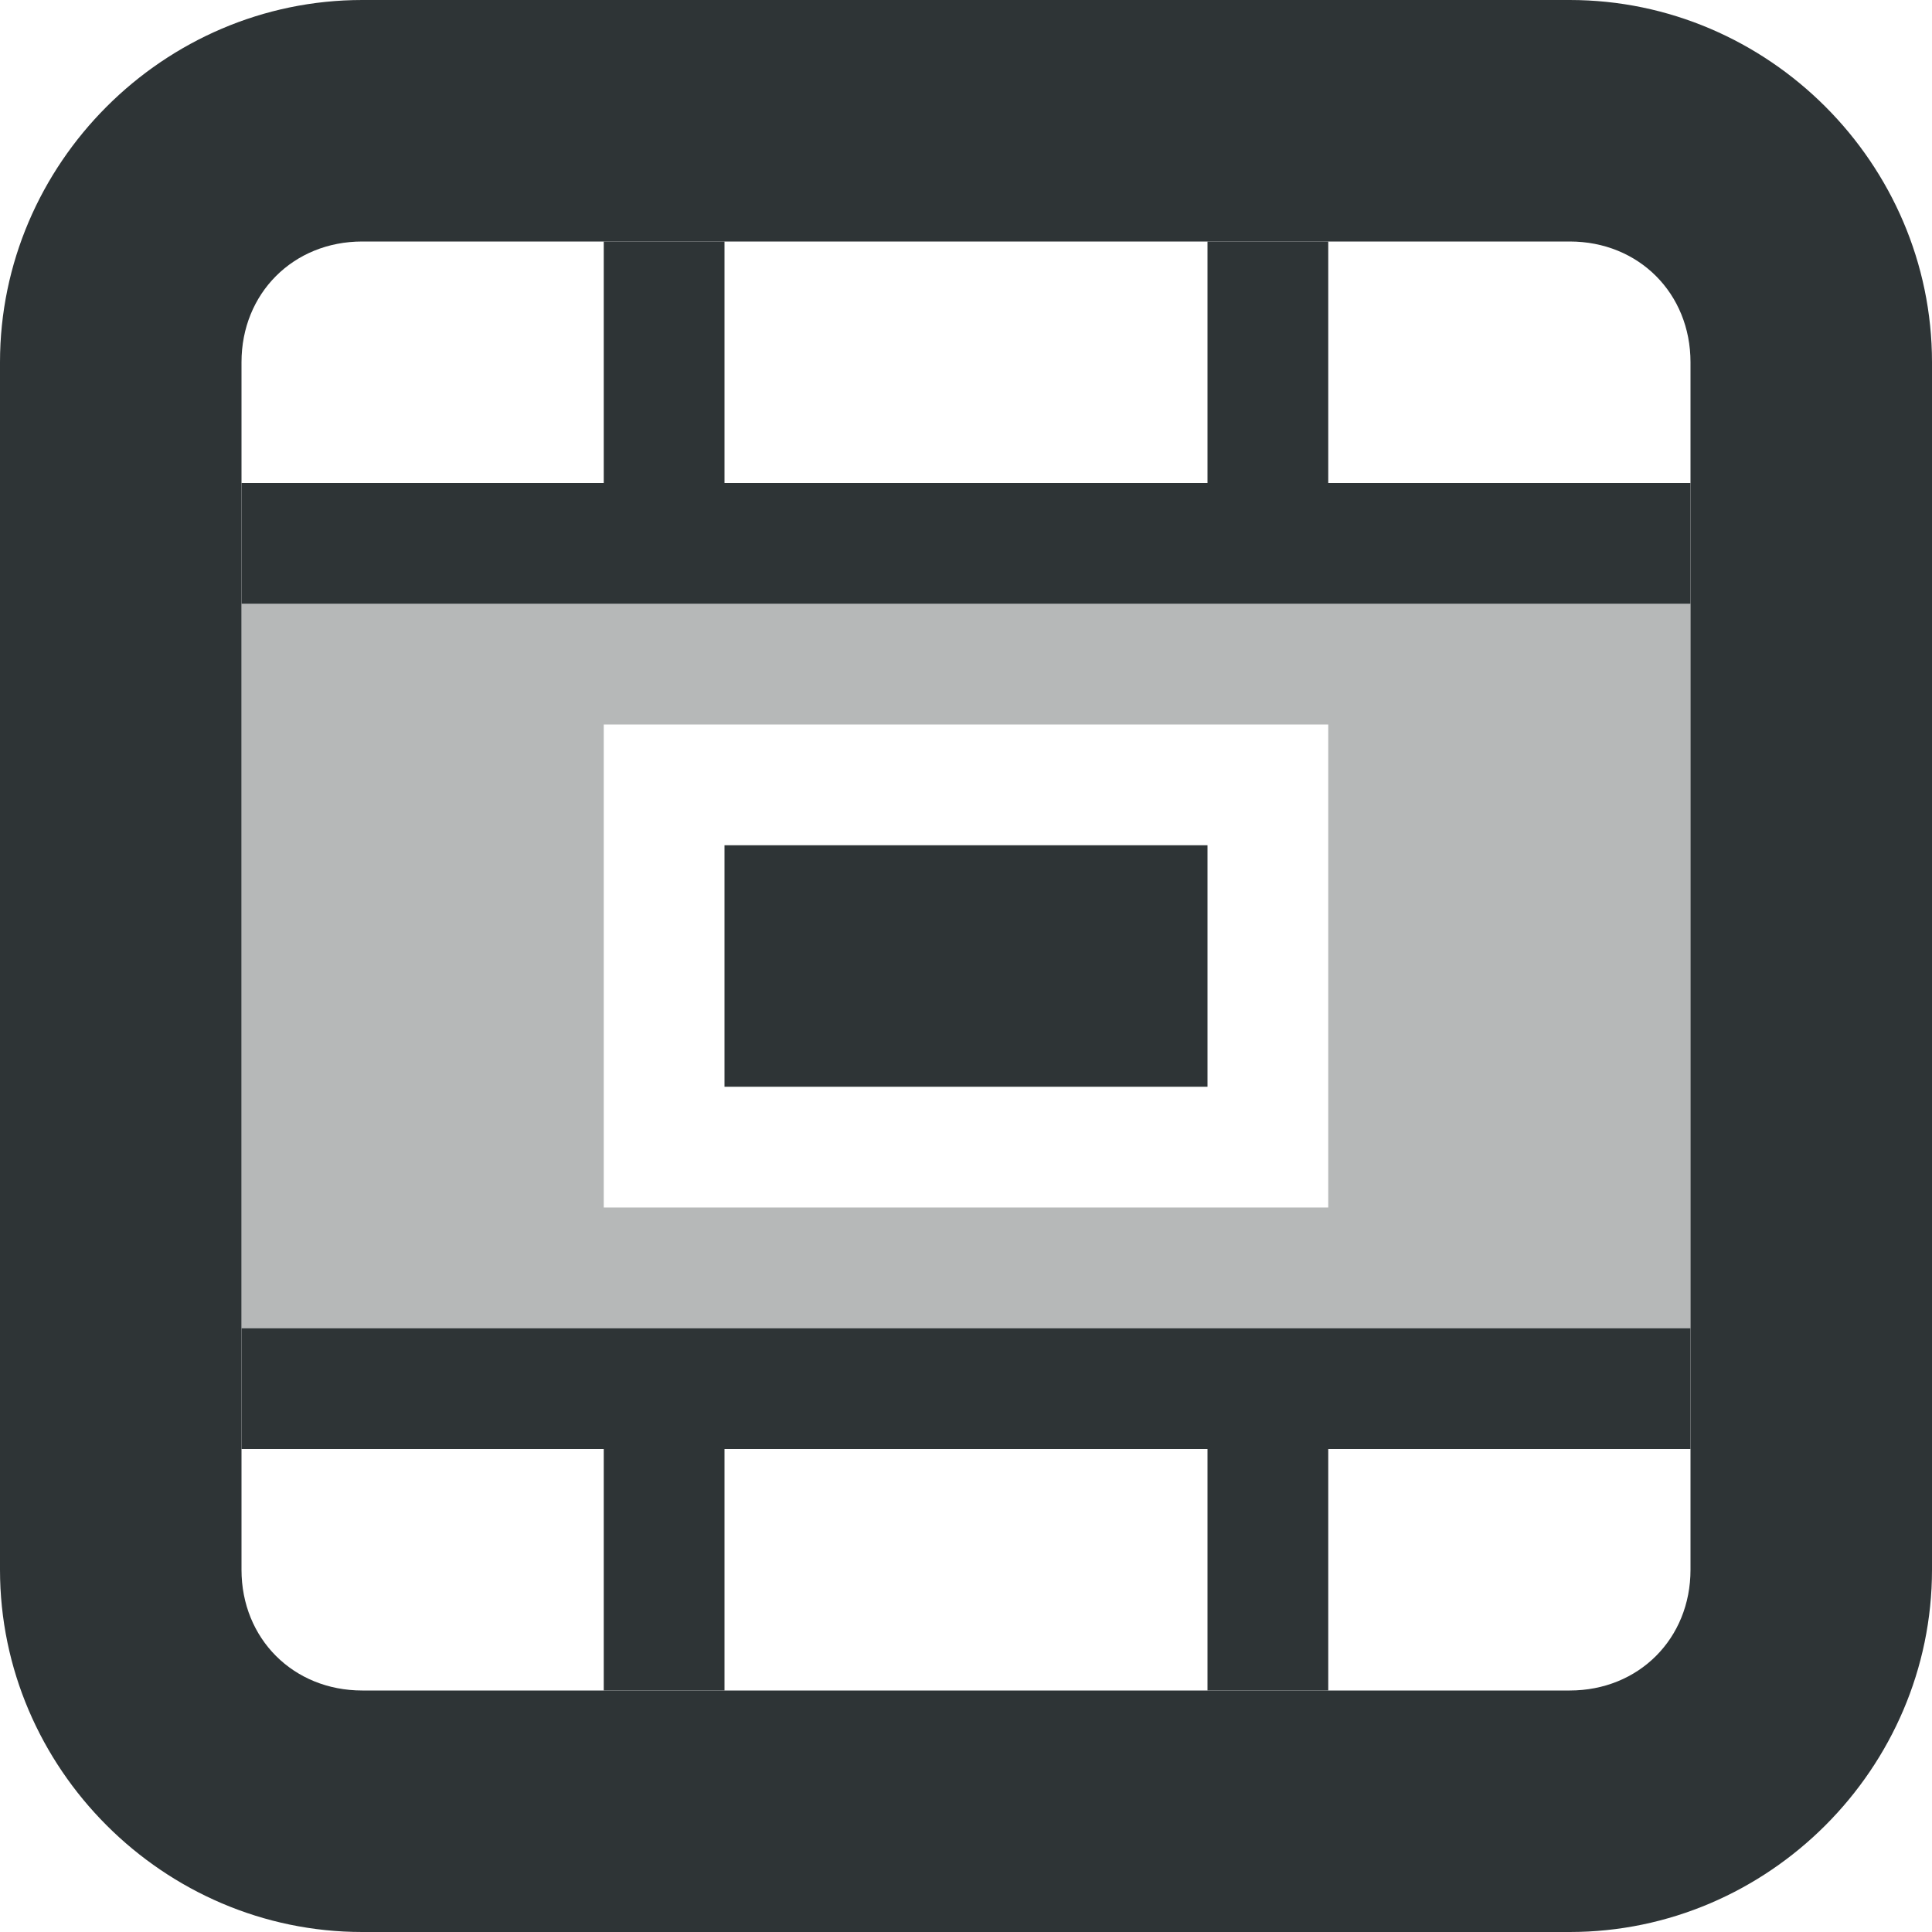
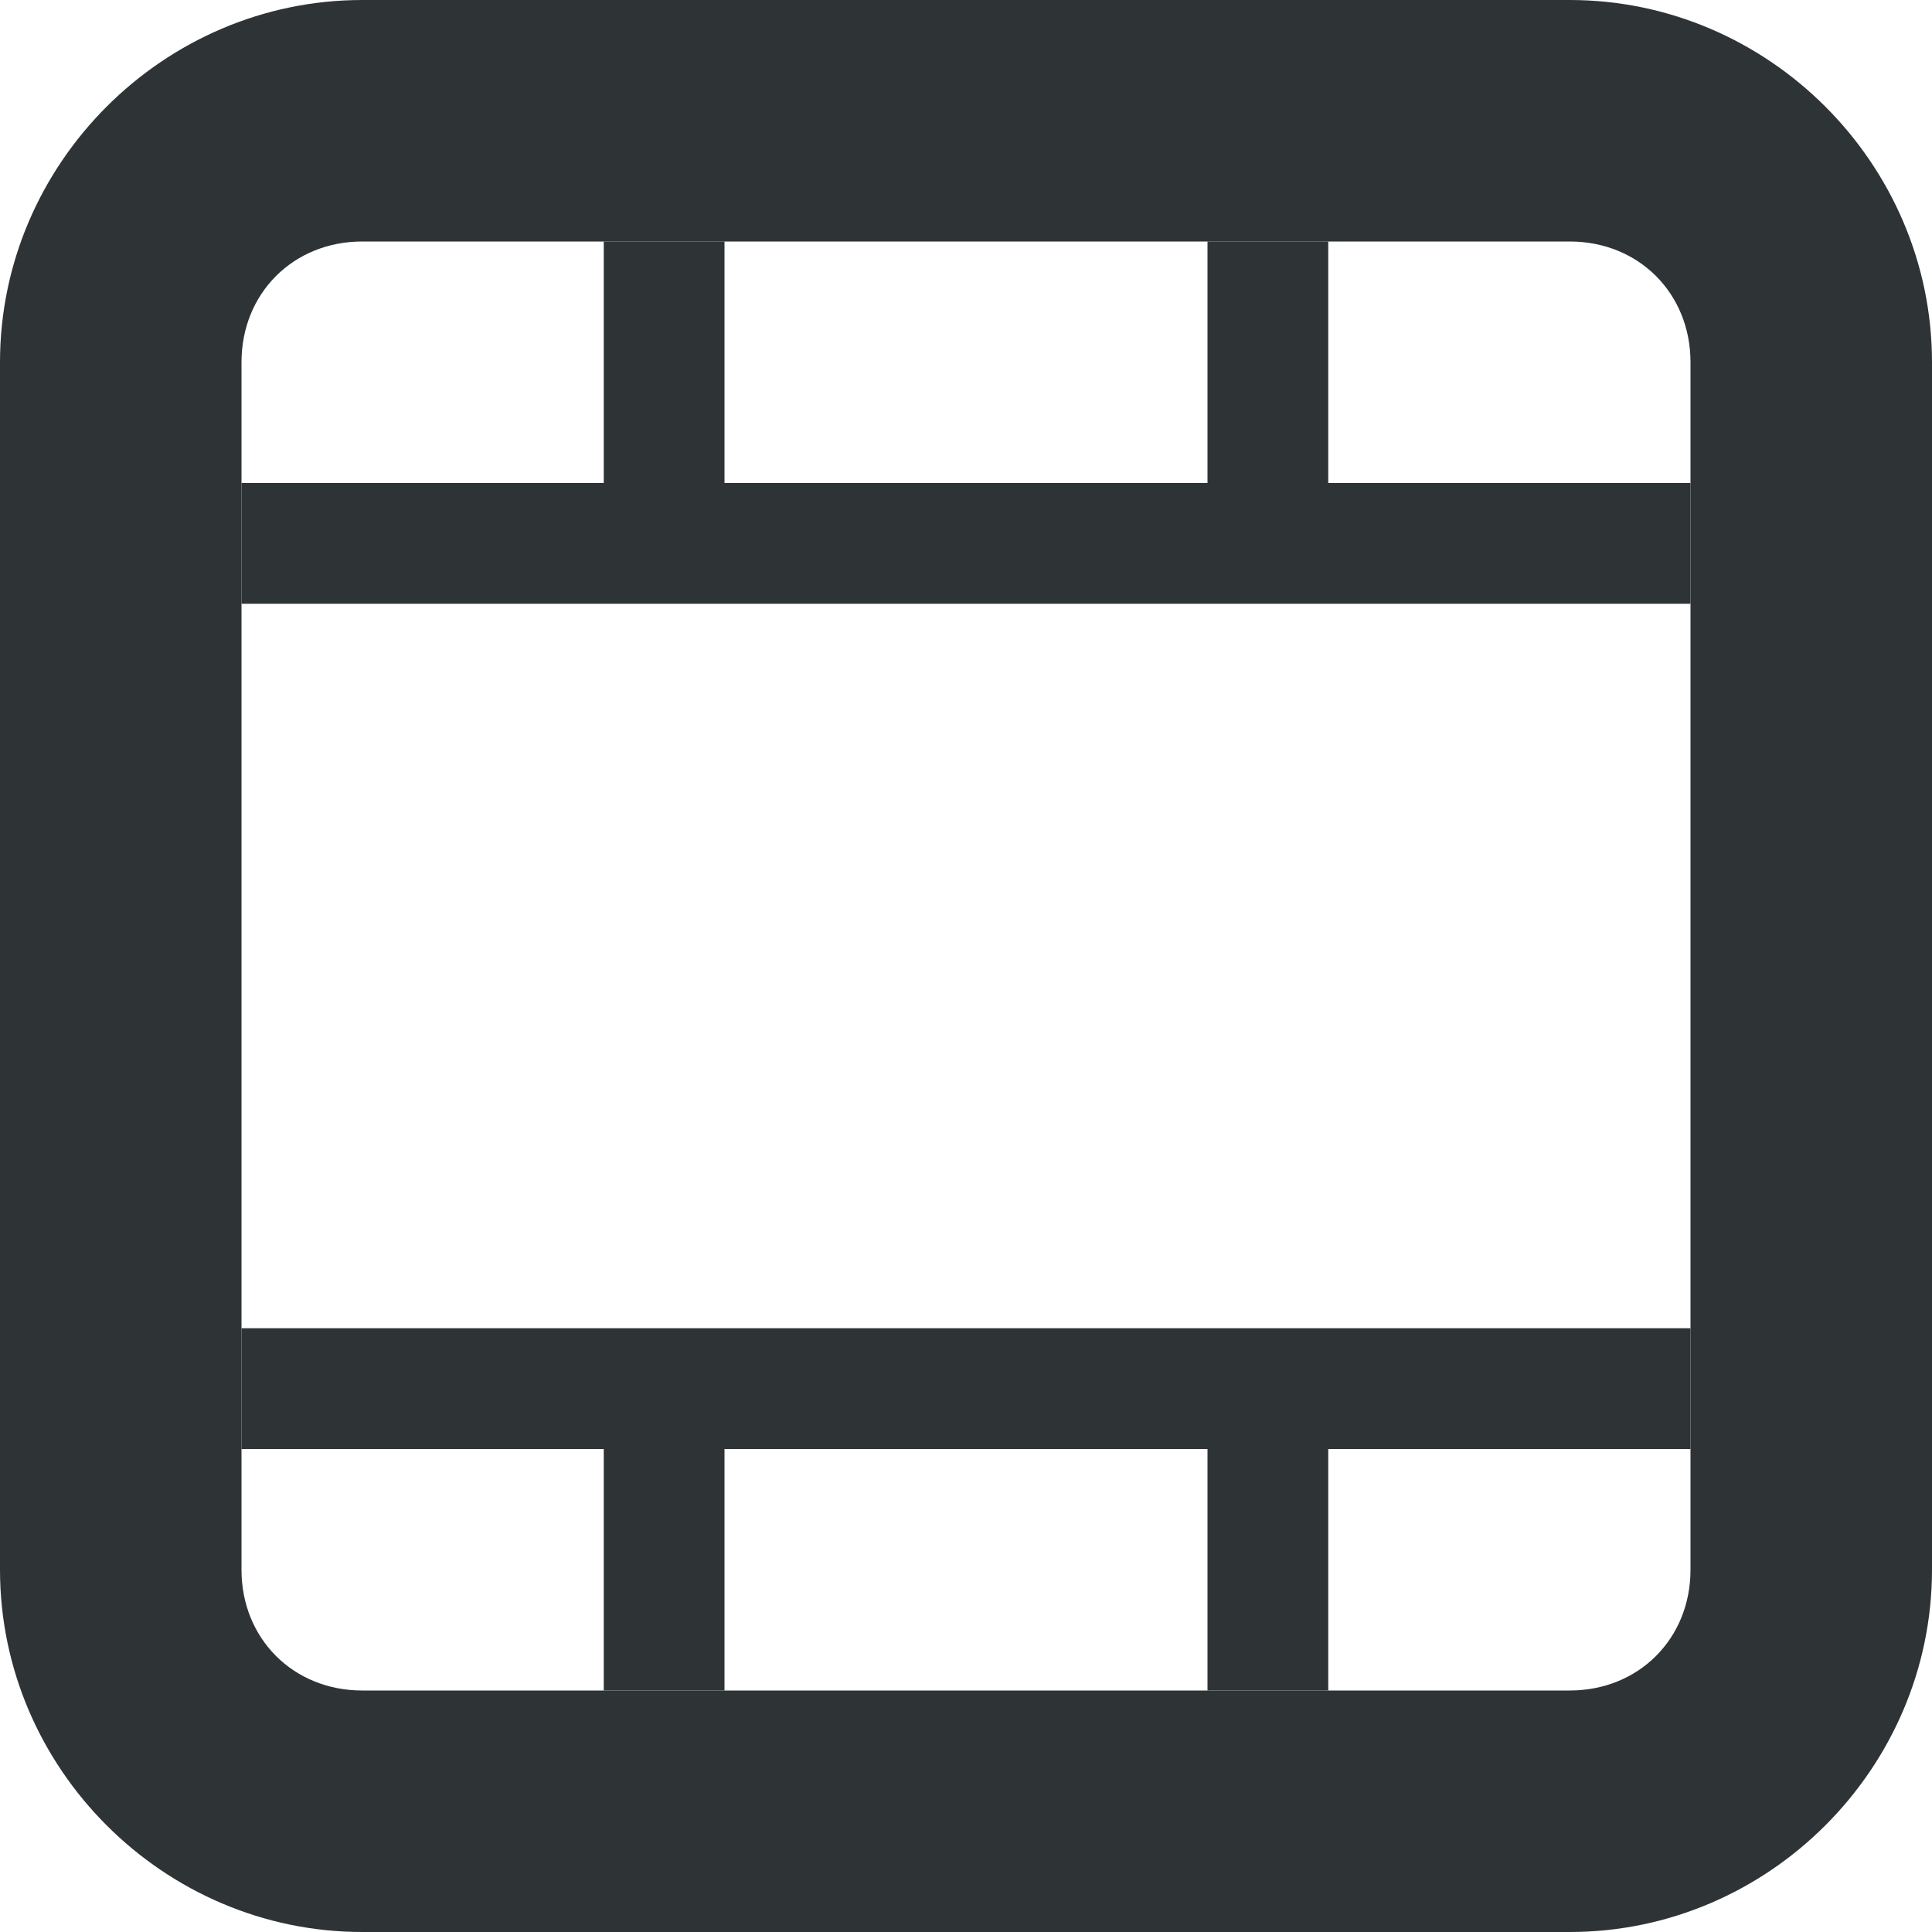
<svg xmlns="http://www.w3.org/2000/svg" viewBox="0 0 16 16">
  <g fill="#2e3436">
-     <path d="m2 5v6h12v-6zm3 1h6v4h-6z" opacity=".35" />
    <path d="m2 12h3v2h1v-2h4v2h1v-2h3v-1h-12zm0-7h12v-1h-3v-2h-1v2h-4v-2h-1v2h-3z" />
    <path d="m0 13c0 1.645 1.355 3 3 3h10c1.645 0 3-1.355 3-3v-10c0-1.645-1.355-3-3-3h-10c-1.645 0-3 1.355-3 3zm2 0v-10c0-.571.429-1 1-1h10c.571 0 1 .429 1 1v10c0 .571-.429 1-1 1h-10c-.571 0-1-.429-1-1z" />
-     <path d="m6 7h4v2h-4z" />
  </g>
</svg>